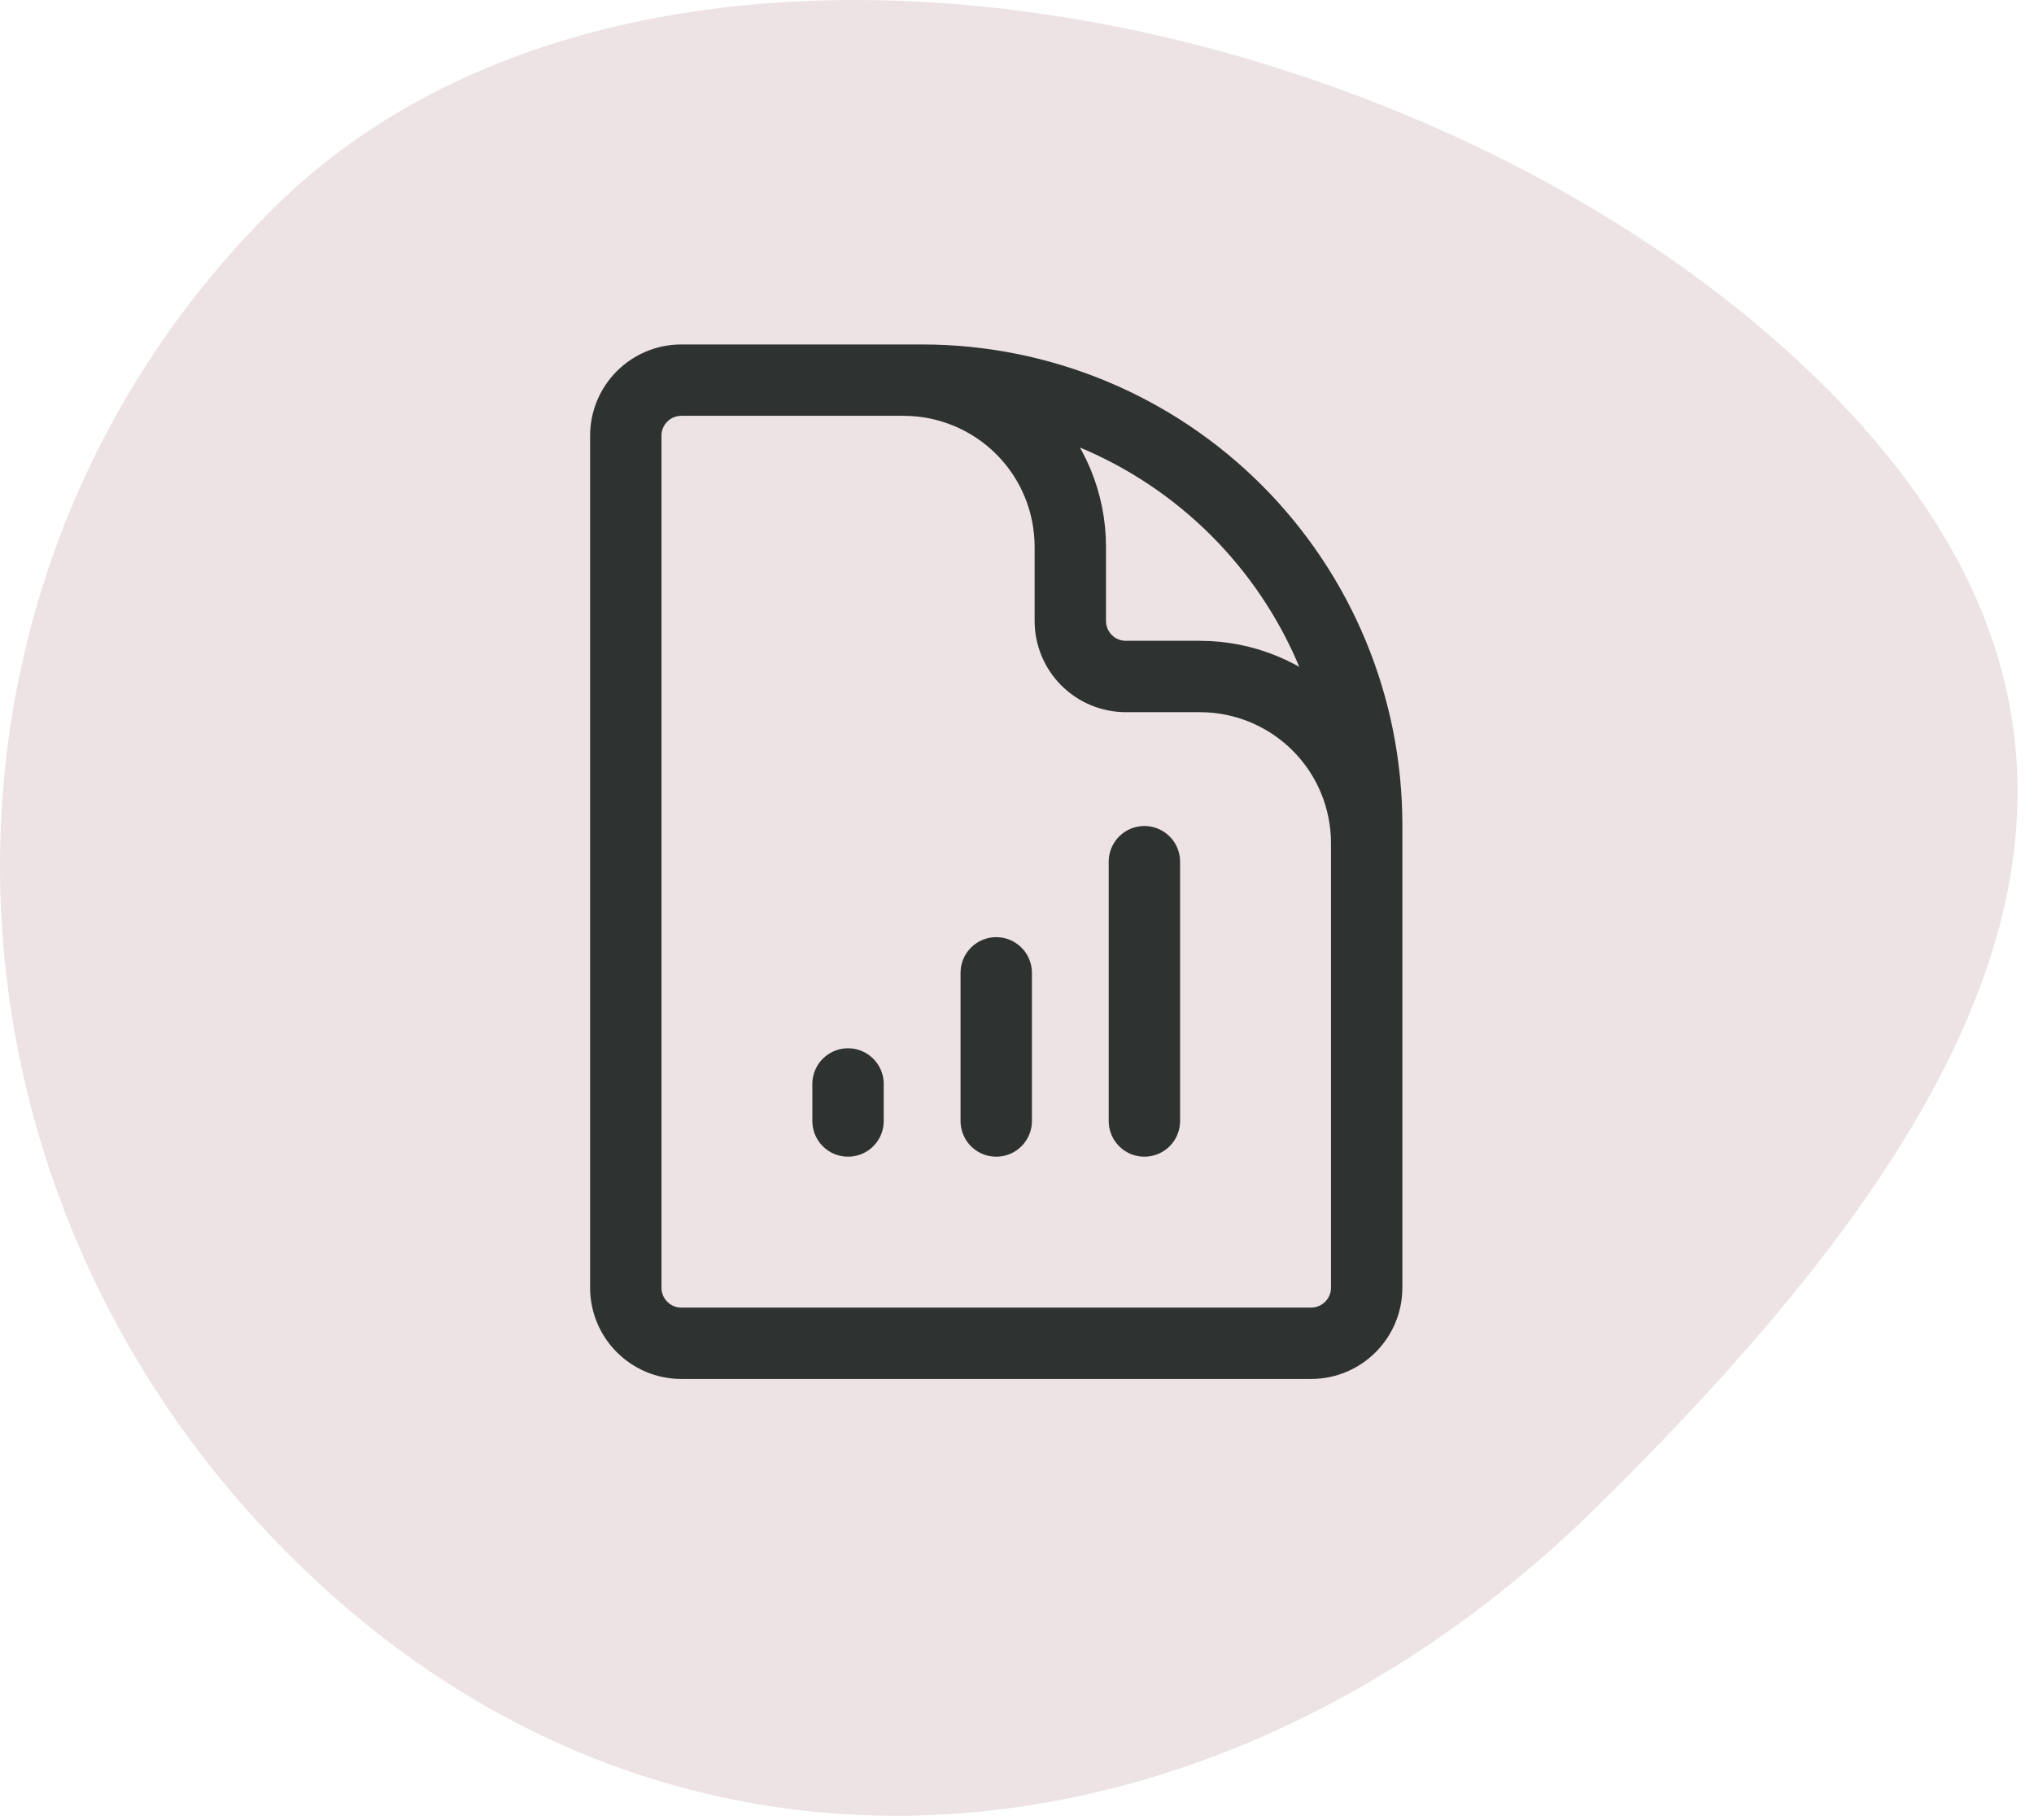
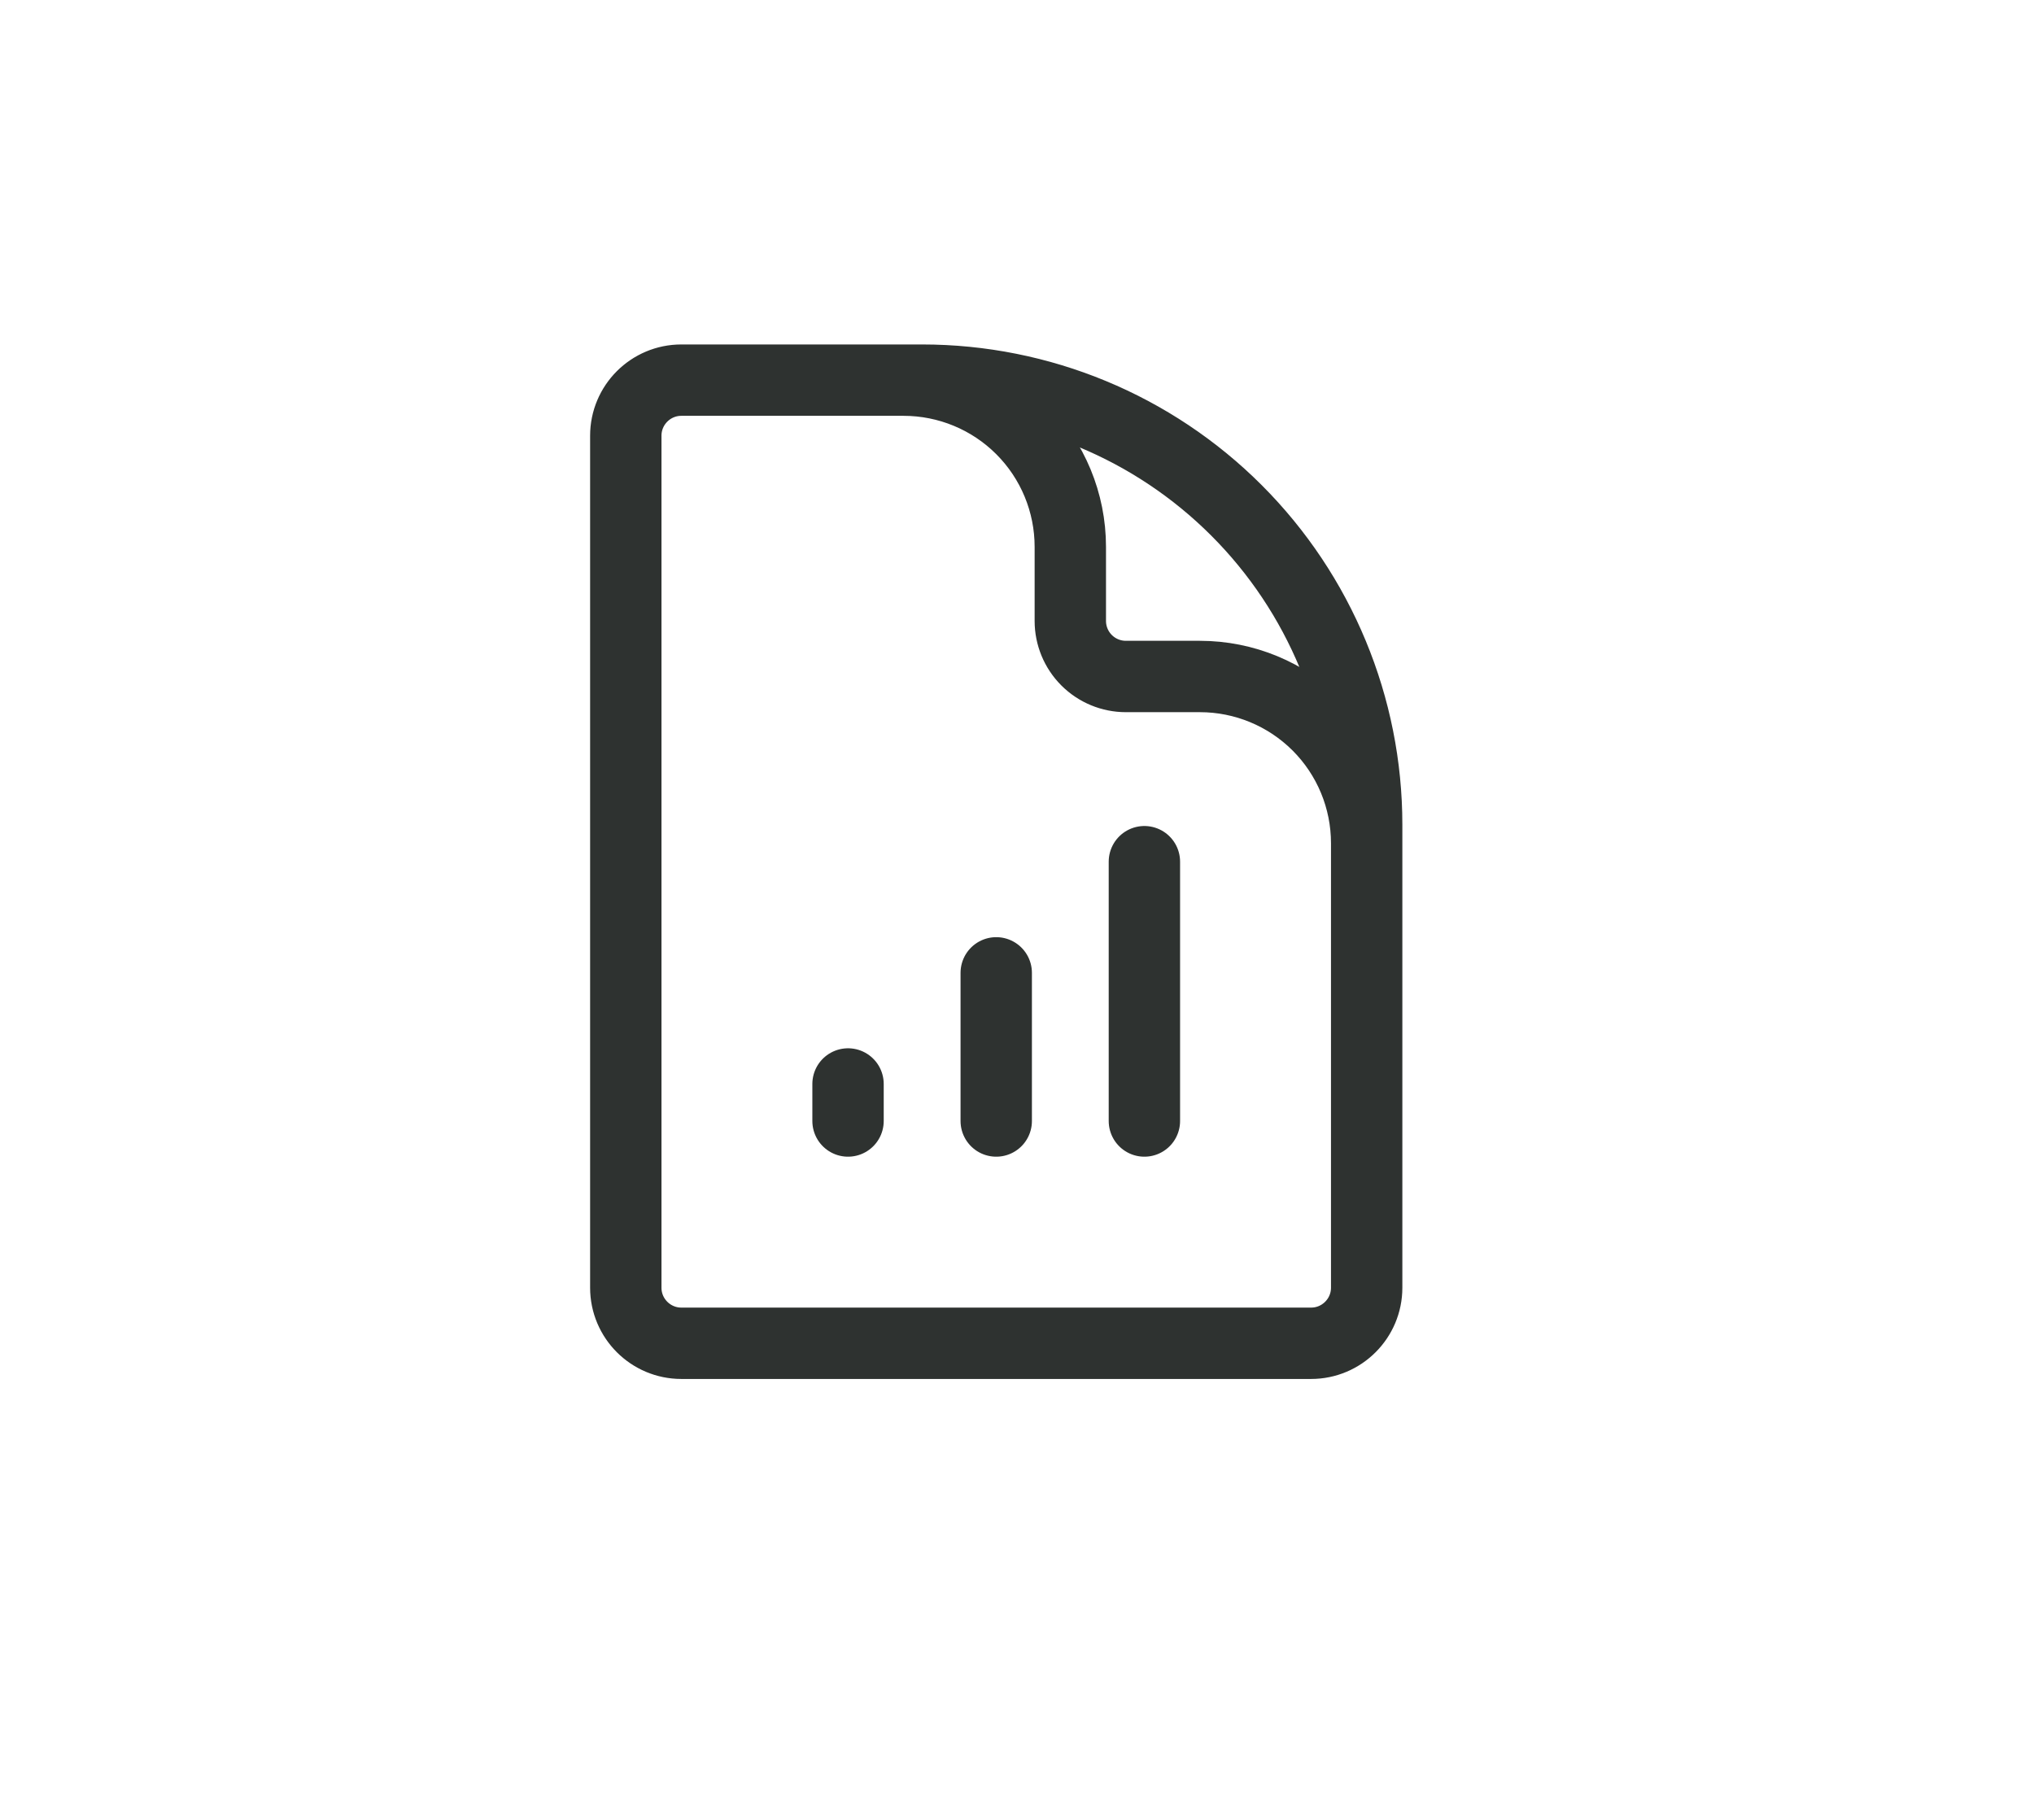
<svg xmlns="http://www.w3.org/2000/svg" width="57" height="51" viewBox="0 0 57 51" fill="none">
-   <path d="M7.709 5.792C-2.779 16.118 -2.535 33.1 8.254 43.722C19.043 54.345 34.244 52.57 44.732 42.244C55.219 31.918 61.803 21.332 51.014 10.71C40.225 0.087 18.197 -4.535 7.709 5.792Z" fill="#EDE3E4" />
  <path d="M38.299 27.263V23.629C38.299 22.39 37.807 21.202 36.931 20.326C36.054 19.45 34.866 18.958 33.627 18.958H31.551C31.138 18.958 30.742 18.794 30.45 18.502C30.158 18.21 29.994 17.814 29.994 17.401V15.324C29.994 14.085 29.502 12.897 28.626 12.021C27.75 11.145 26.561 10.653 25.322 10.653H22.727M23.765 30.377V31.415M27.918 27.263V31.415M32.07 24.148V31.415M25.841 10.653H19.094C18.234 10.653 17.537 11.351 17.537 12.21V36.087C17.537 36.946 18.234 37.644 19.094 37.644H36.742C37.601 37.644 38.299 36.946 38.299 36.087V23.11C38.299 19.806 36.986 16.638 34.65 14.302C32.314 11.965 29.145 10.653 25.841 10.653Z" stroke="#2E3230" stroke-width="2" stroke-linecap="round" stroke-linejoin="round" />
</svg>